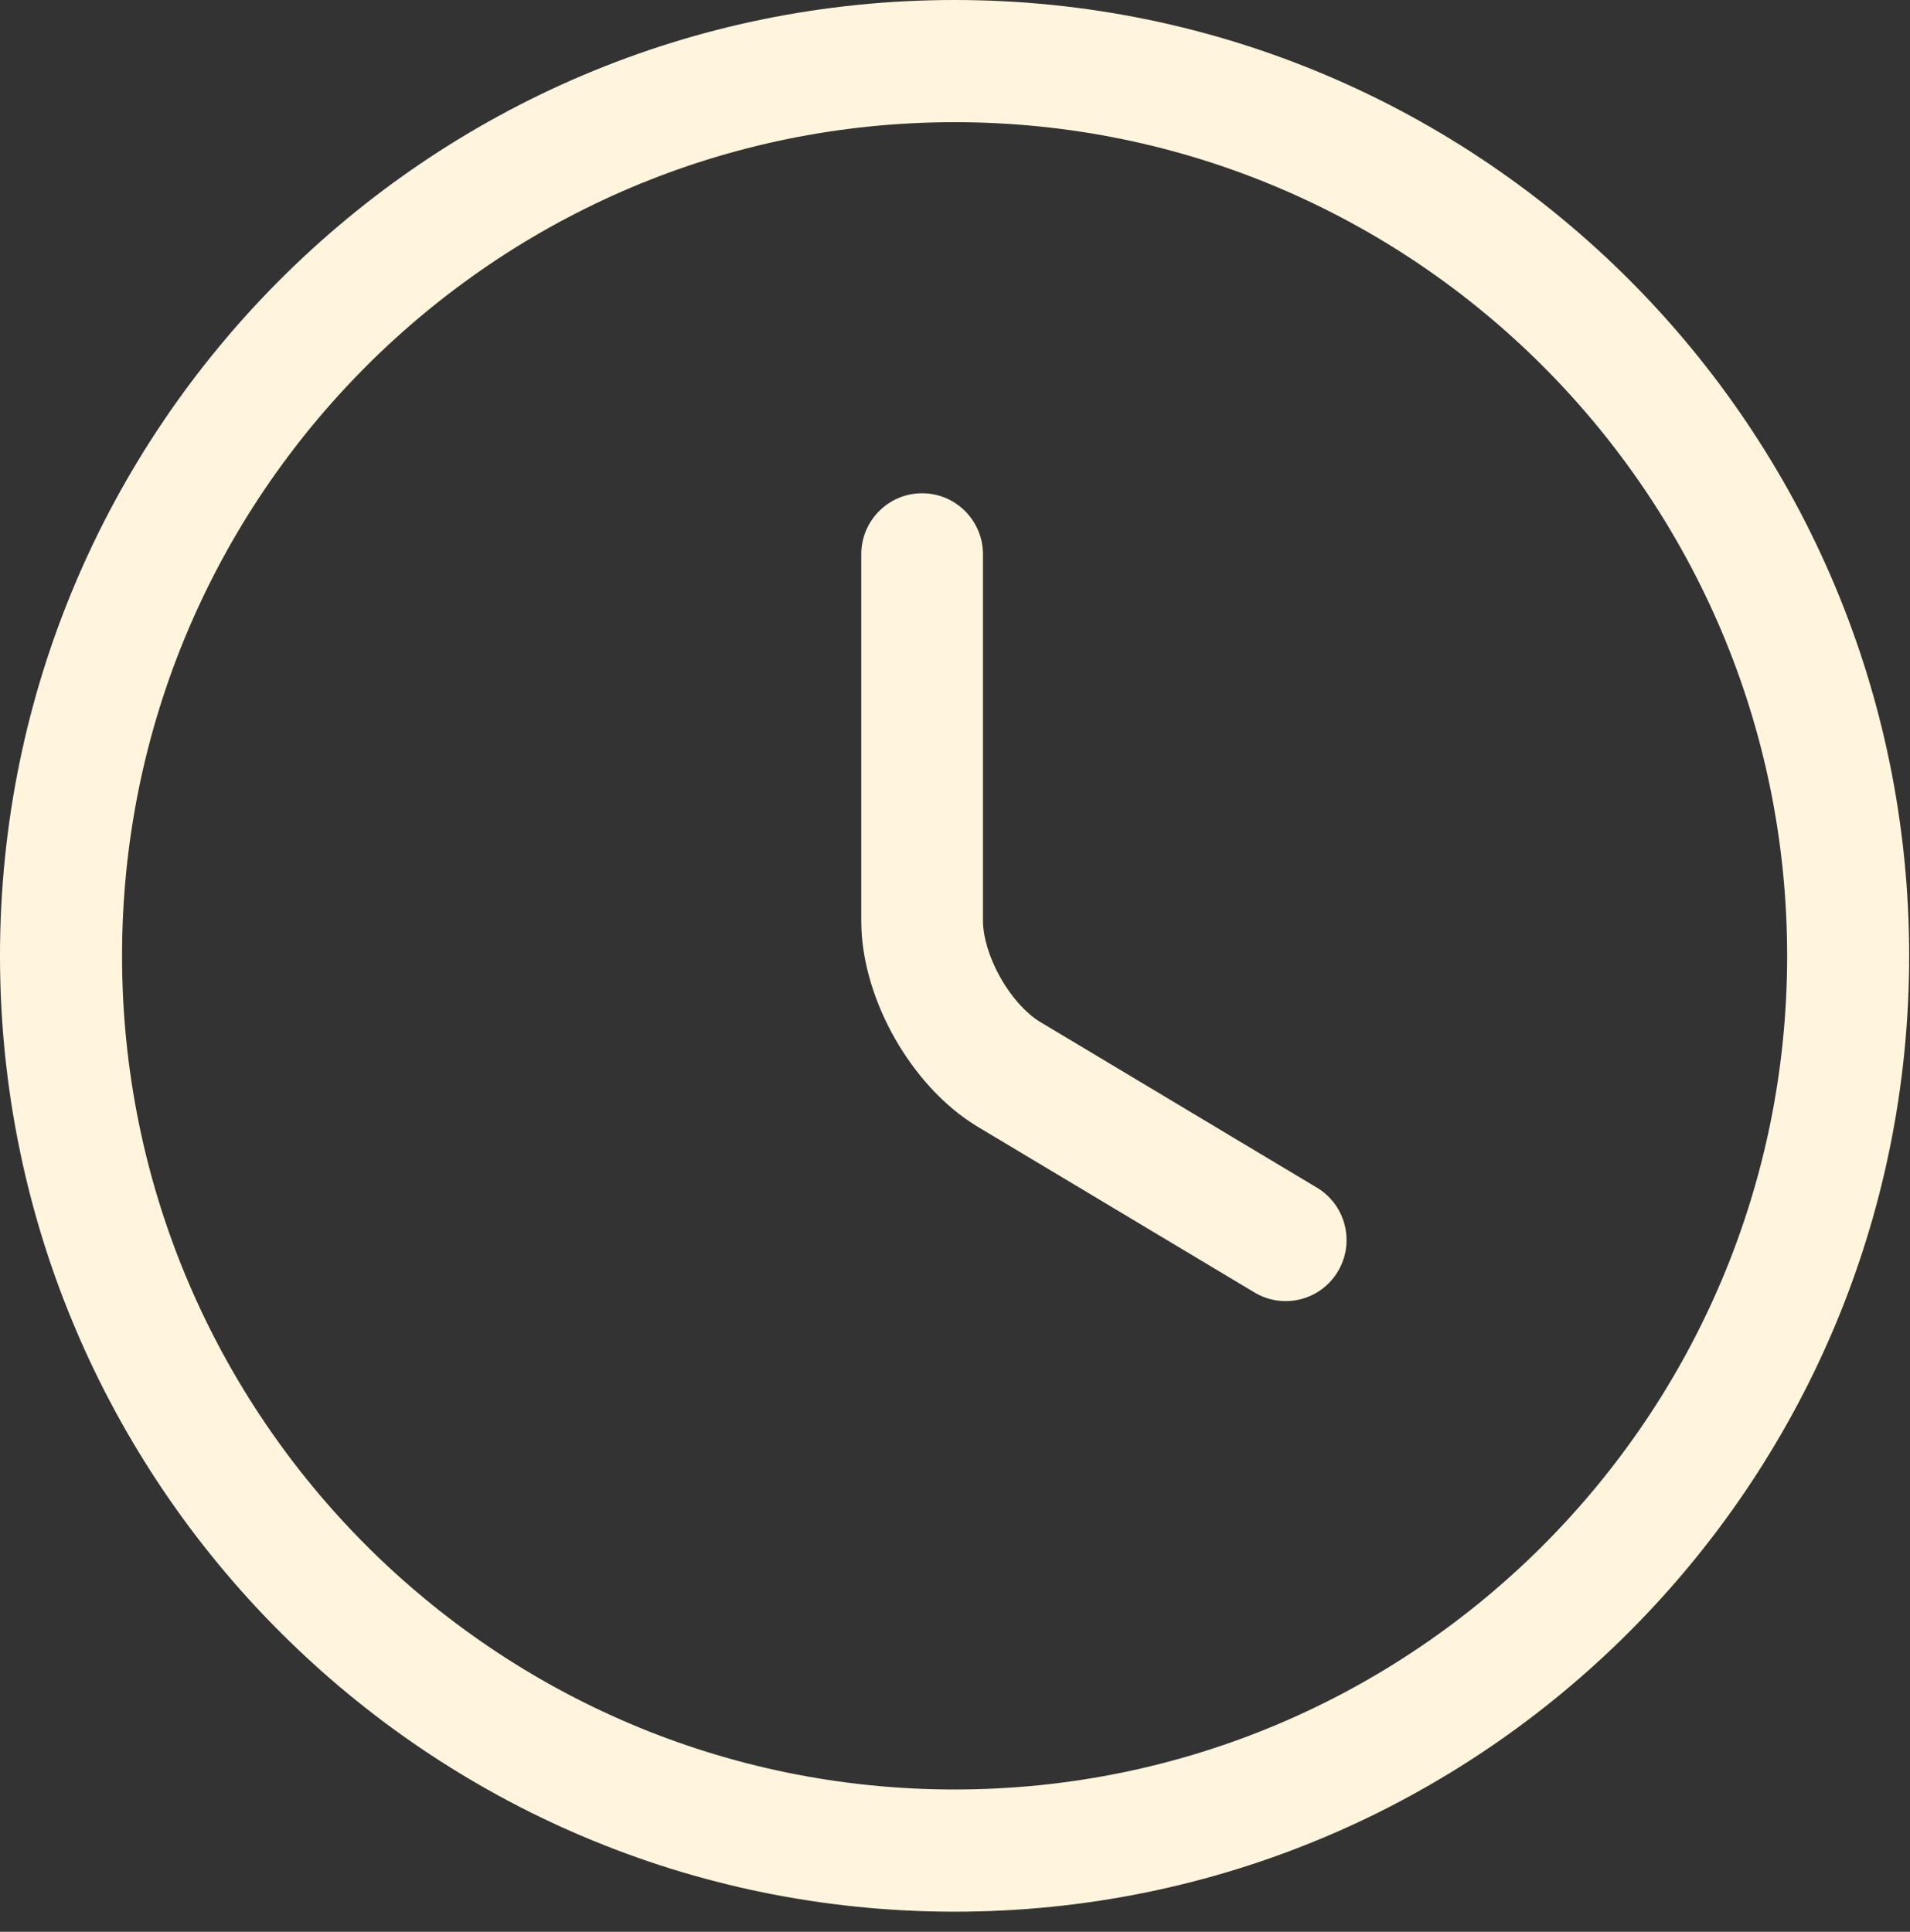
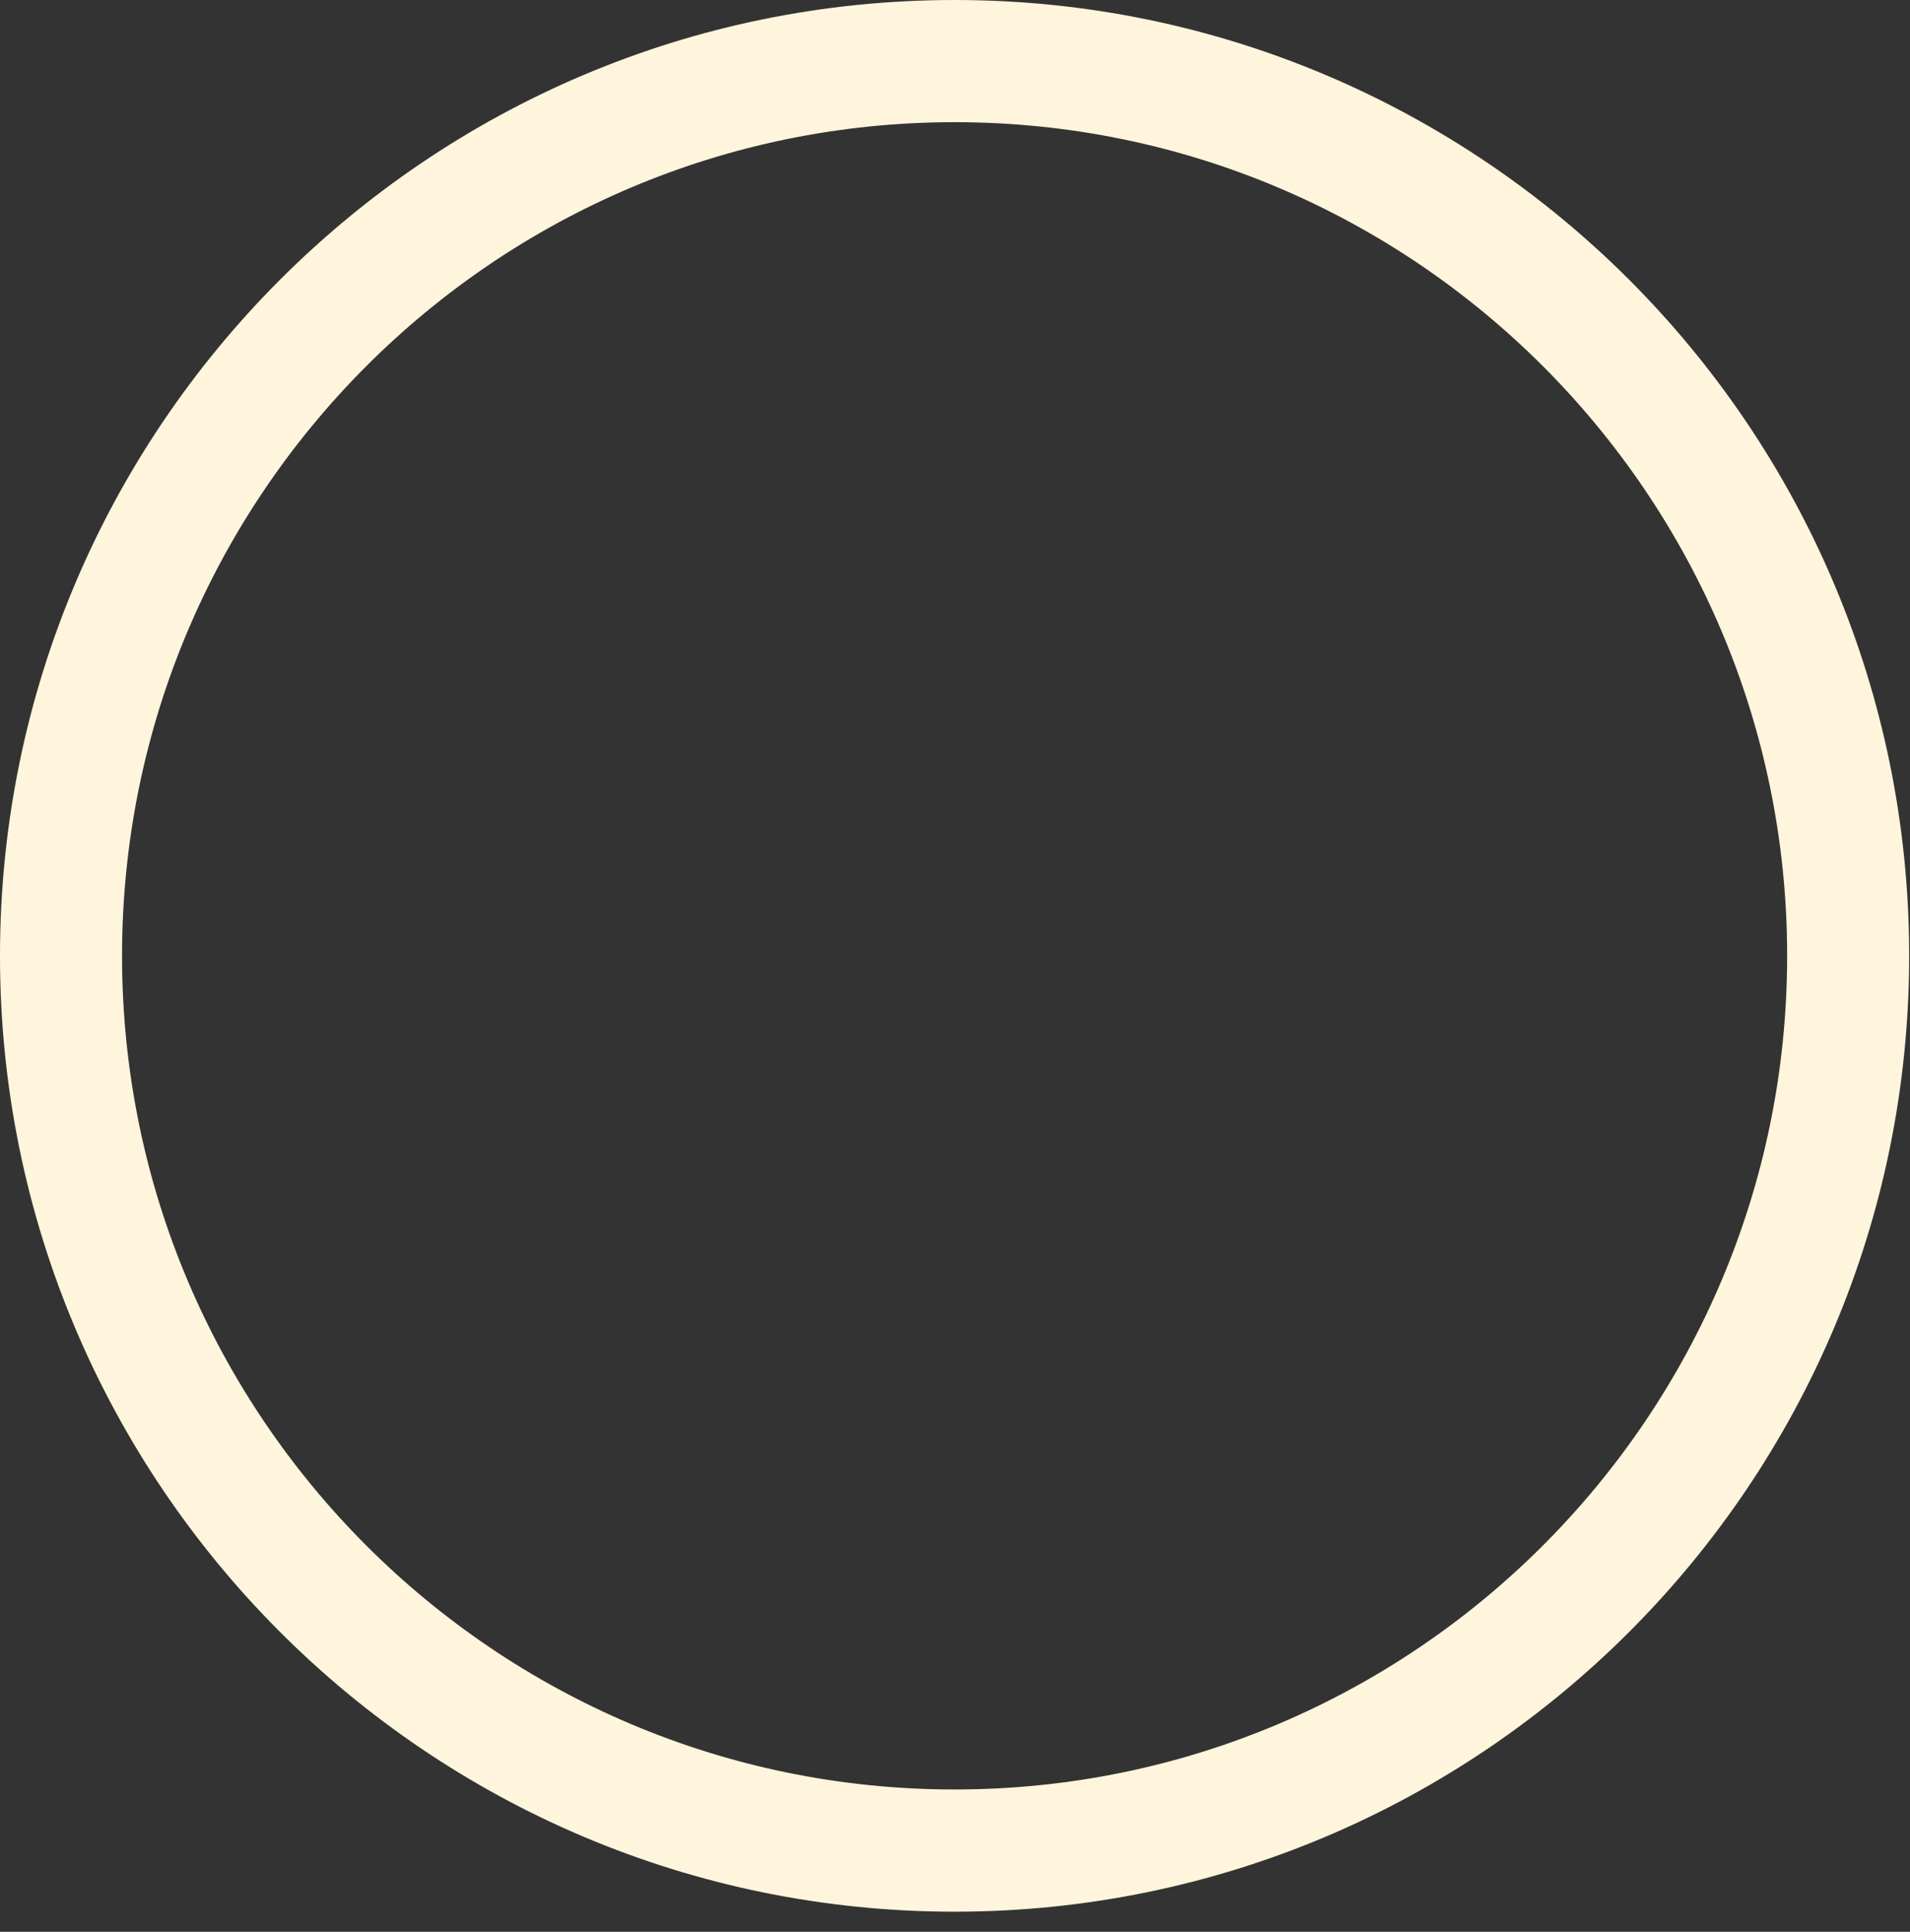
<svg xmlns="http://www.w3.org/2000/svg" width="87" height="88" viewBox="0 0 87 88" fill="none">
  <rect x="0" y="0" width="87" height="88" fill="#333333" stroke="none" />
  <path d="M81.404 43.542C81.404 22.58 64.414 5.566 43.481 5.566C22.549 5.566 5.559 22.58 5.559 43.542C5.559 64.504 22.549 81.517 43.481 81.517C64.414 81.517 81.404 64.504 81.404 43.542ZM86.962 43.542C86.962 67.578 67.484 87.084 43.481 87.084C19.479 87.084 0 67.578 0 43.542C1.60698e-05 19.506 19.479 1.6084e-05 43.481 0C67.484 0 86.962 19.506 86.962 43.542Z" fill="#FEF5DC" />
-   <path d="M39.23 41.949V25.251C39.23 23.715 40.471 22.47 42.002 22.47C43.533 22.47 44.774 23.715 44.774 25.251V41.949L44.775 42.014C44.79 42.693 45.048 43.616 45.577 44.548C46.123 45.509 46.81 46.215 47.393 46.562C47.396 46.563 47.398 46.565 47.401 46.566L59.984 54.101C61.298 54.888 61.728 56.595 60.943 57.914C60.159 59.233 58.457 59.664 57.143 58.877L44.56 51.343V51.343C42.955 50.386 41.655 48.875 40.761 47.303C39.881 45.754 39.25 43.89 39.231 42.037L39.23 41.949Z" fill="#FEF5DC" />
</svg>